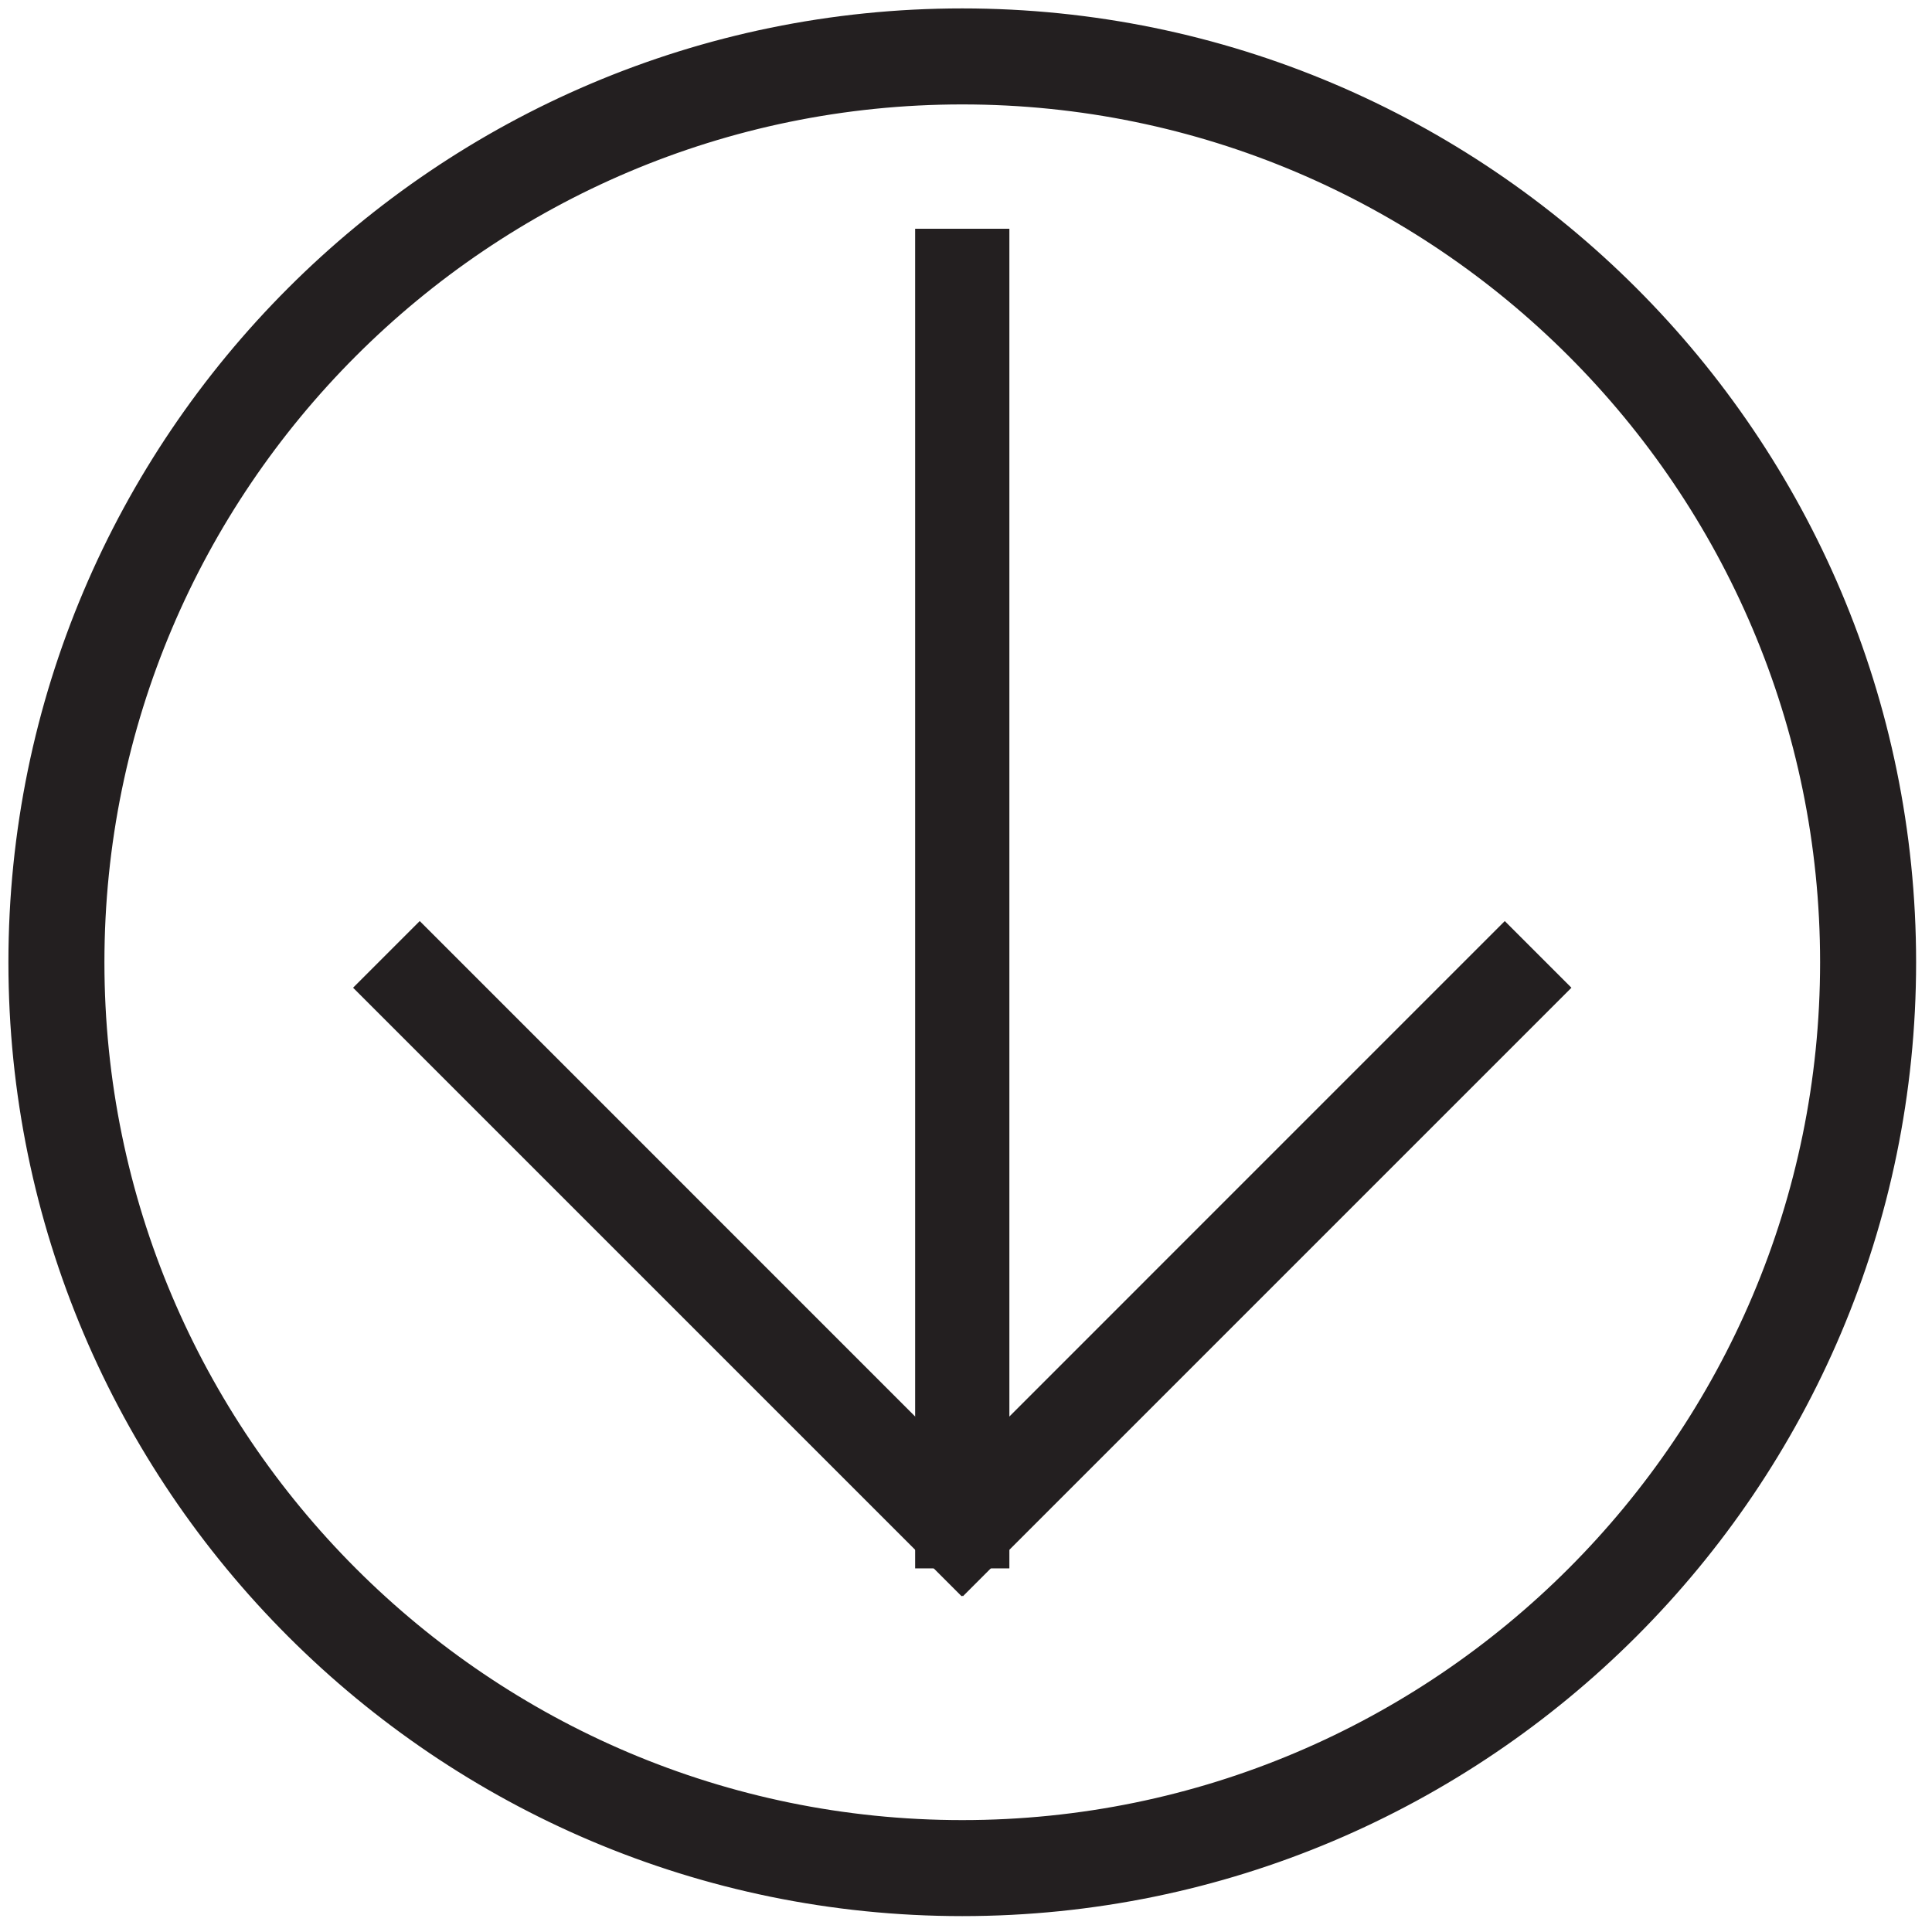
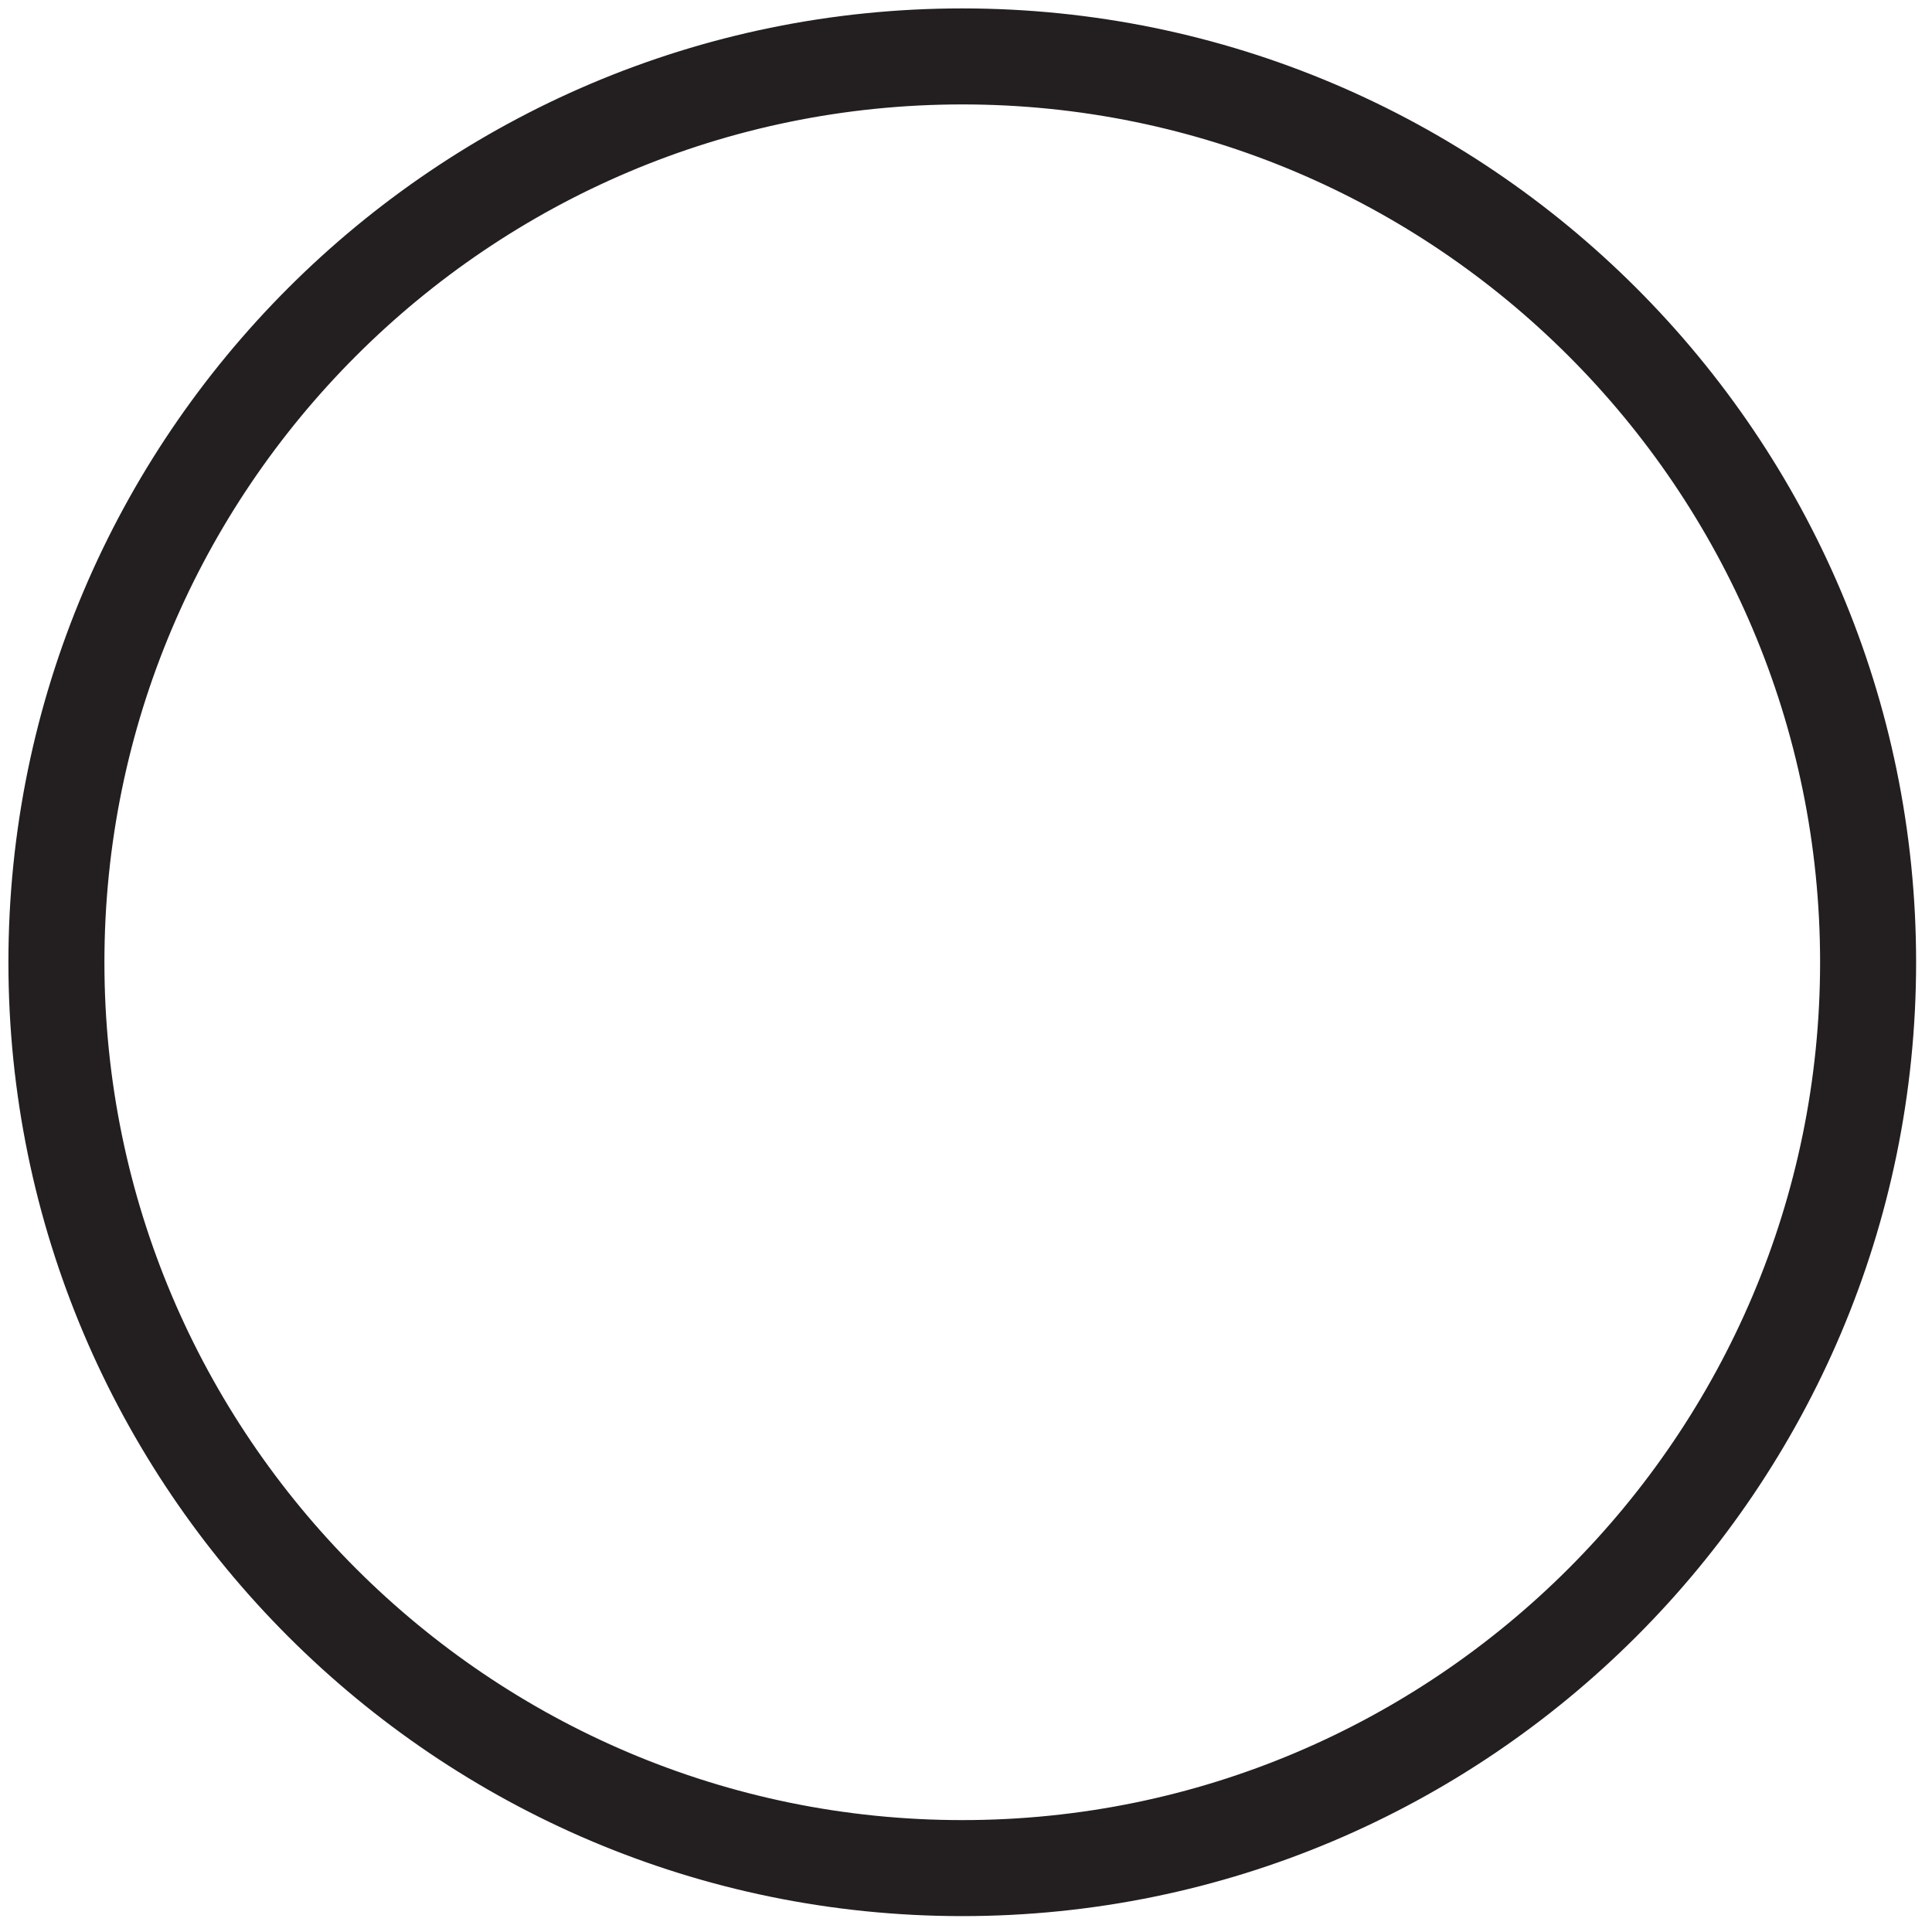
<svg xmlns="http://www.w3.org/2000/svg" xmlns:xlink="http://www.w3.org/1999/xlink" width="62px" height="62px" viewBox="0 0 62 62">
  <title>Arrow_icon</title>
  <desc>Created with Sketch.</desc>
  <defs>
-     <polygon id="path-1" points="0 59.76 59.76 59.76 59.76 0 0 0" />
-   </defs>
+     </defs>
  <g id="Page-1" stroke="none" stroke-width="1" fill="none" fill-rule="evenodd">
    <g id="Artboard-Copy-3" transform="translate(-159, -831)">
      <g id="about" transform="translate(-26, 772)">
        <g id="Arrow_icon" transform="translate(186, 60)">
          <path d="M29.88,1.351 C14.149,1.351 1.351,14.149 1.351,29.88 C1.351,45.611 14.149,58.409 29.88,58.409 C45.611,58.409 58.409,45.611 58.409,29.88 C58.409,14.149 45.611,1.351 29.88,1.351 M29.88,59.49 C13.553,59.49 0.27,46.207 0.27,29.88 C0.27,13.553 13.553,0.27 29.88,0.27 C46.207,0.27 59.49,13.553 59.49,29.88 C59.49,46.207 46.207,59.49 29.88,59.49" id="Fill-1" fill="#231F20" />
          <path d="M29.88,1.351 C14.149,1.351 1.351,14.149 1.351,29.88 C1.351,45.611 14.149,58.409 29.88,58.409 C45.611,58.409 58.409,45.611 58.409,29.88 C58.409,14.149 45.611,1.351 29.88,1.351 Z M29.88,59.49 C13.553,59.49 0.27,46.207 0.27,29.88 C0.27,13.553 13.553,0.27 29.88,0.27 C46.207,0.27 59.49,13.553 59.49,29.88 C59.49,46.207 46.207,59.49 29.88,59.49 Z" id="Stroke-3" stroke="#231F20" stroke-width="2" />
          <mask id="mask-2" fill="white">
            <use xlink:href="#path-1" />
          </mask>
          <g id="Clip-6" />
-           <polygon id="Fill-5" fill="#231F20" mask="url(#mask-2)" points="29.368 48.331 30.392 48.331 30.392 7.341 29.368 7.341" />
          <polygon id="Stroke-7" stroke="#231F20" stroke-width="2" mask="url(#mask-2)" points="29.368 48.331 30.392 48.331 30.392 7.341 29.368 7.341" />
-           <polygon id="Fill-8" fill="#231F20" mask="url(#mask-2)" points="29.9 48.812 29.176 48.088 47.29 29.972 48.015 30.697" />
-           <polygon id="Stroke-9" stroke="#231F20" stroke-width="2" mask="url(#mask-2)" points="29.9 48.812 29.176 48.088 47.29 29.972 48.015 30.697" />
          <polygon id="Fill-10" fill="#231F20" mask="url(#mask-2)" points="29.86 48.812 30.584 48.088 12.47 29.972 11.745 30.697" />
          <polygon id="Stroke-11" stroke="#231F20" stroke-width="2" mask="url(#mask-2)" points="29.86 48.812 30.584 48.088 12.47 29.972 11.745 30.697" />
        </g>
      </g>
    </g>
  </g>
</svg>